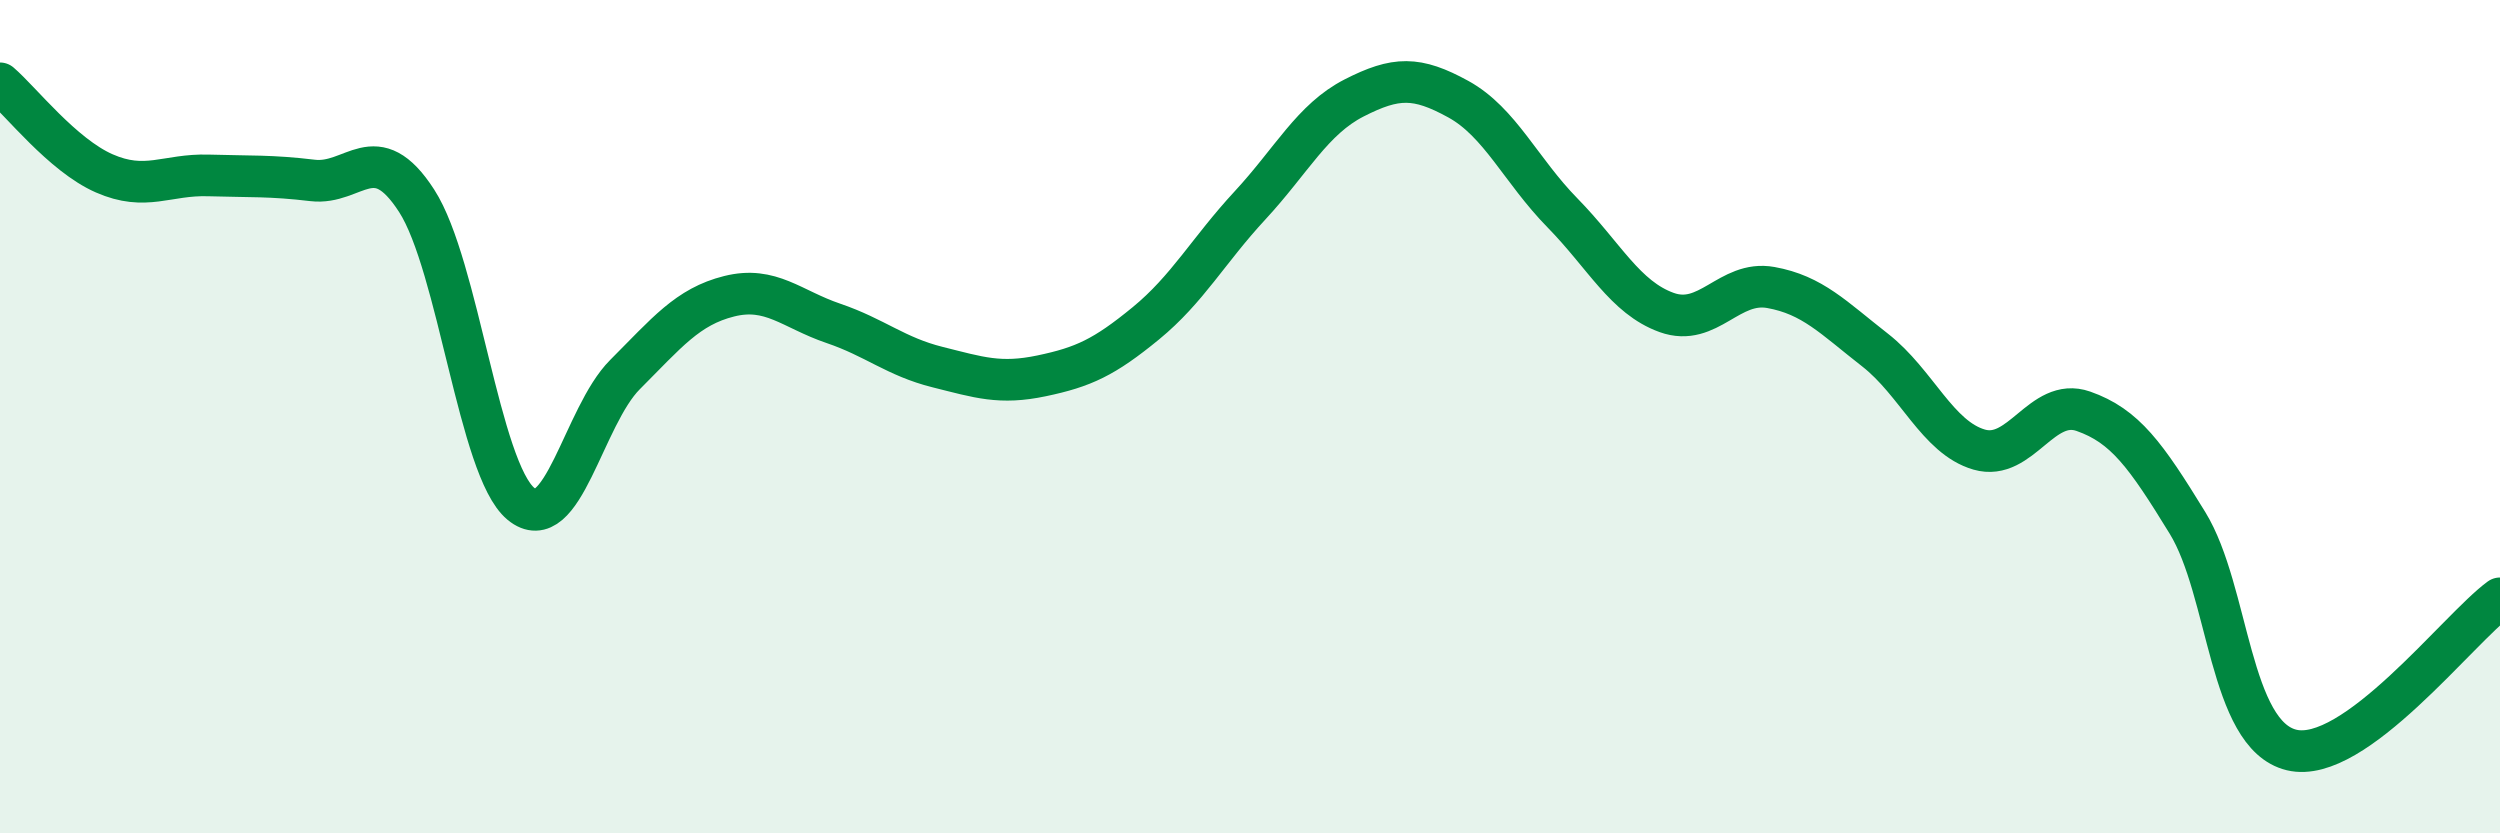
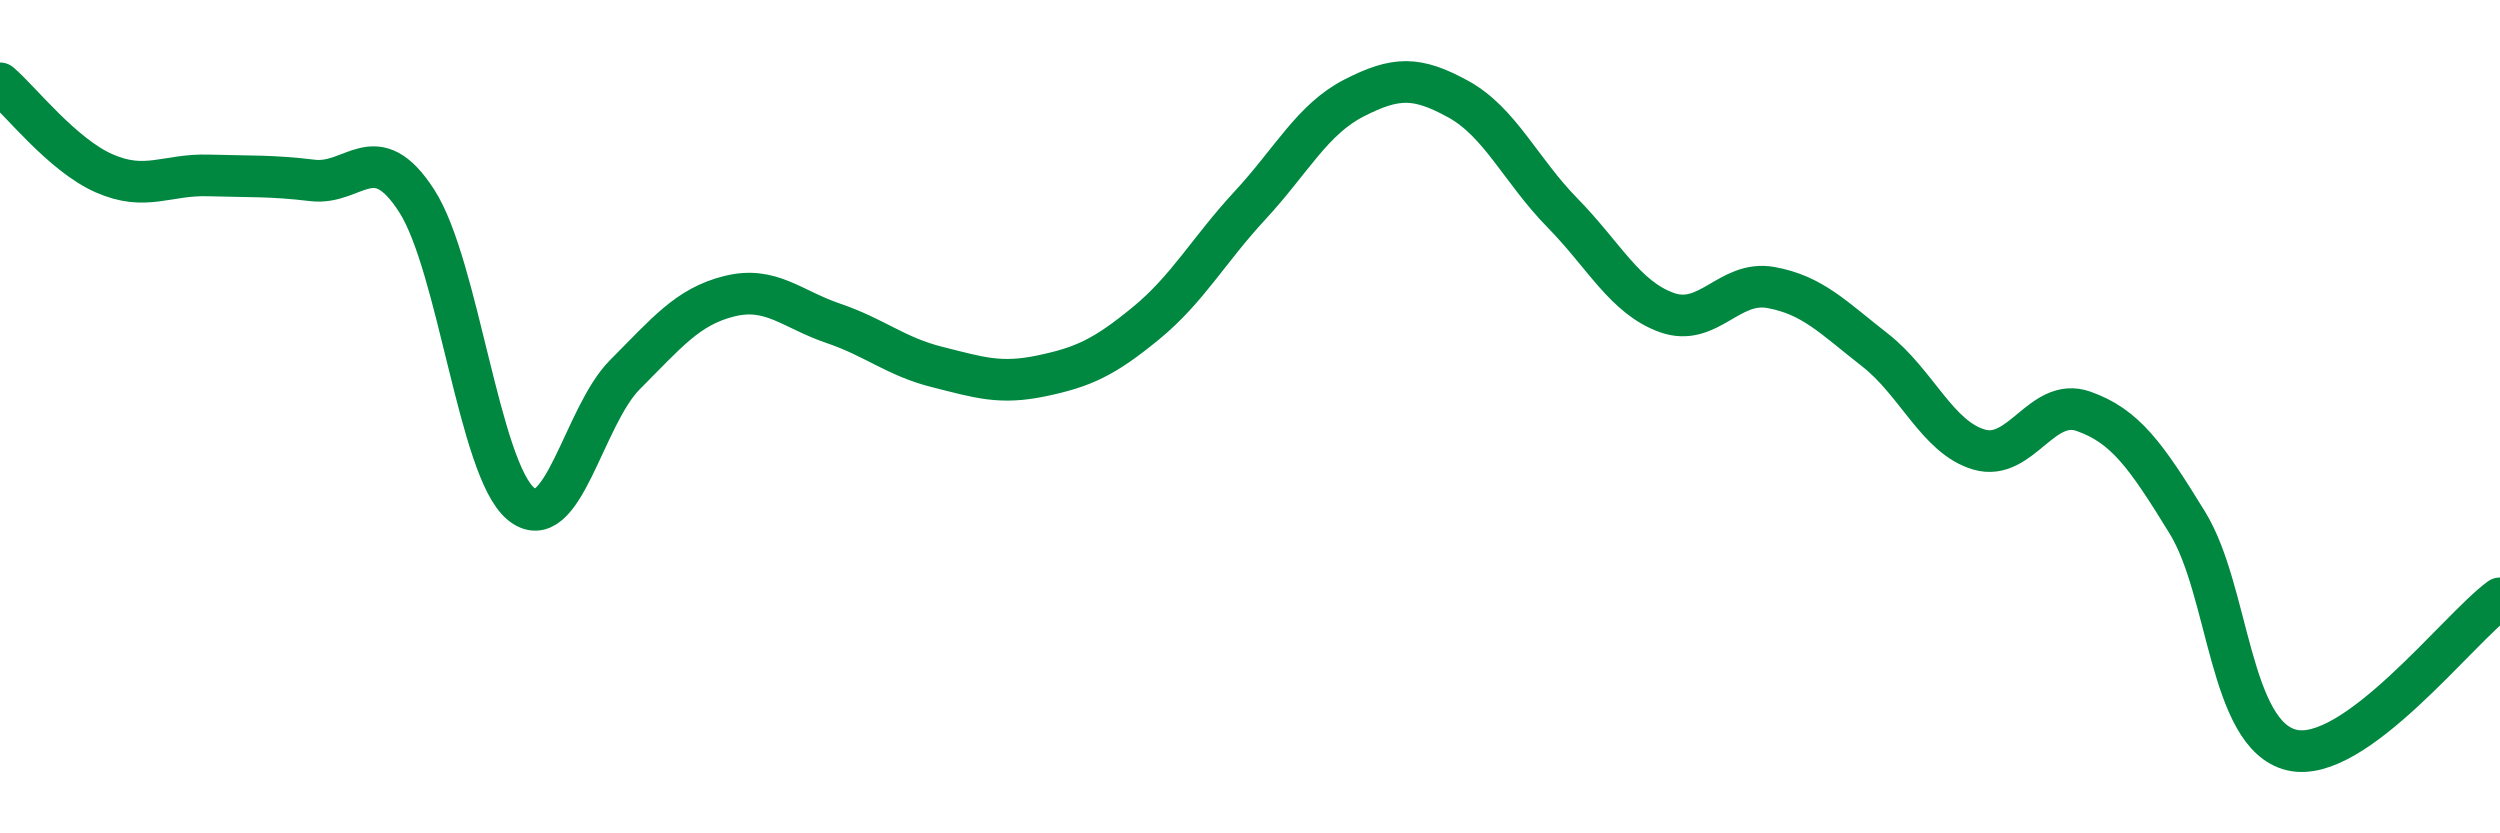
<svg xmlns="http://www.w3.org/2000/svg" width="60" height="20" viewBox="0 0 60 20">
-   <path d="M 0,2 C 0.5,2.43 1.5,3.72 2.5,4.16 C 3.5,4.6 4,4.18 5,4.21 C 6,4.24 6.5,4.21 7.5,4.33 C 8.5,4.45 9,3.27 10,4.82 C 11,6.37 11.5,11.26 12.5,12.09 C 13.5,12.92 14,9.99 15,8.99 C 16,7.99 16.5,7.36 17.5,7.11 C 18.5,6.86 19,7.42 20,7.76 C 21,8.1 21.5,8.56 22.5,8.81 C 23.5,9.06 24,9.23 25,9.02 C 26,8.81 26.5,8.58 27.5,7.76 C 28.5,6.94 29,6.01 30,4.93 C 31,3.85 31.5,2.86 32.5,2.35 C 33.5,1.84 34,1.83 35,2.38 C 36,2.93 36.5,4.09 37.5,5.11 C 38.5,6.13 39,7.14 40,7.5 C 41,7.86 41.5,6.72 42.5,6.9 C 43.5,7.08 44,7.62 45,8.4 C 46,9.18 46.5,10.5 47.5,10.79 C 48.5,11.08 49,9.52 50,9.87 C 51,10.22 51.5,10.92 52.5,12.55 C 53.5,14.18 53.5,17.64 55,18 C 56.5,18.36 59,15.09 60,14.36L60 20L0 20Z" fill="#008740" opacity="0.1" stroke-linecap="round" stroke-linejoin="round" />
  <path d="M 0,2 C 0.5,2.43 1.5,3.72 2.5,4.16 C 3.5,4.6 4,4.18 5,4.21 C 6,4.24 6.5,4.21 7.5,4.33 C 8.5,4.45 9,3.27 10,4.82 C 11,6.37 11.5,11.26 12.5,12.09 C 13.5,12.92 14,9.99 15,8.99 C 16,7.99 16.5,7.36 17.5,7.11 C 18.5,6.86 19,7.42 20,7.76 C 21,8.1 21.5,8.56 22.5,8.81 C 23.5,9.06 24,9.23 25,9.02 C 26,8.81 26.5,8.58 27.5,7.76 C 28.5,6.94 29,6.01 30,4.93 C 31,3.85 31.5,2.86 32.5,2.35 C 33.5,1.84 34,1.83 35,2.38 C 36,2.93 36.5,4.09 37.5,5.11 C 38.5,6.13 39,7.14 40,7.5 C 41,7.86 41.5,6.72 42.5,6.9 C 43.5,7.08 44,7.62 45,8.4 C 46,9.18 46.5,10.5 47.5,10.79 C 48.5,11.08 49,9.52 50,9.87 C 51,10.22 51.5,10.92 52.5,12.55 C 53.5,14.18 53.5,17.64 55,18 C 56.5,18.36 59,15.09 60,14.36" stroke="#008740" stroke-width="1" fill="none" stroke-linecap="round" stroke-linejoin="round" />
</svg>